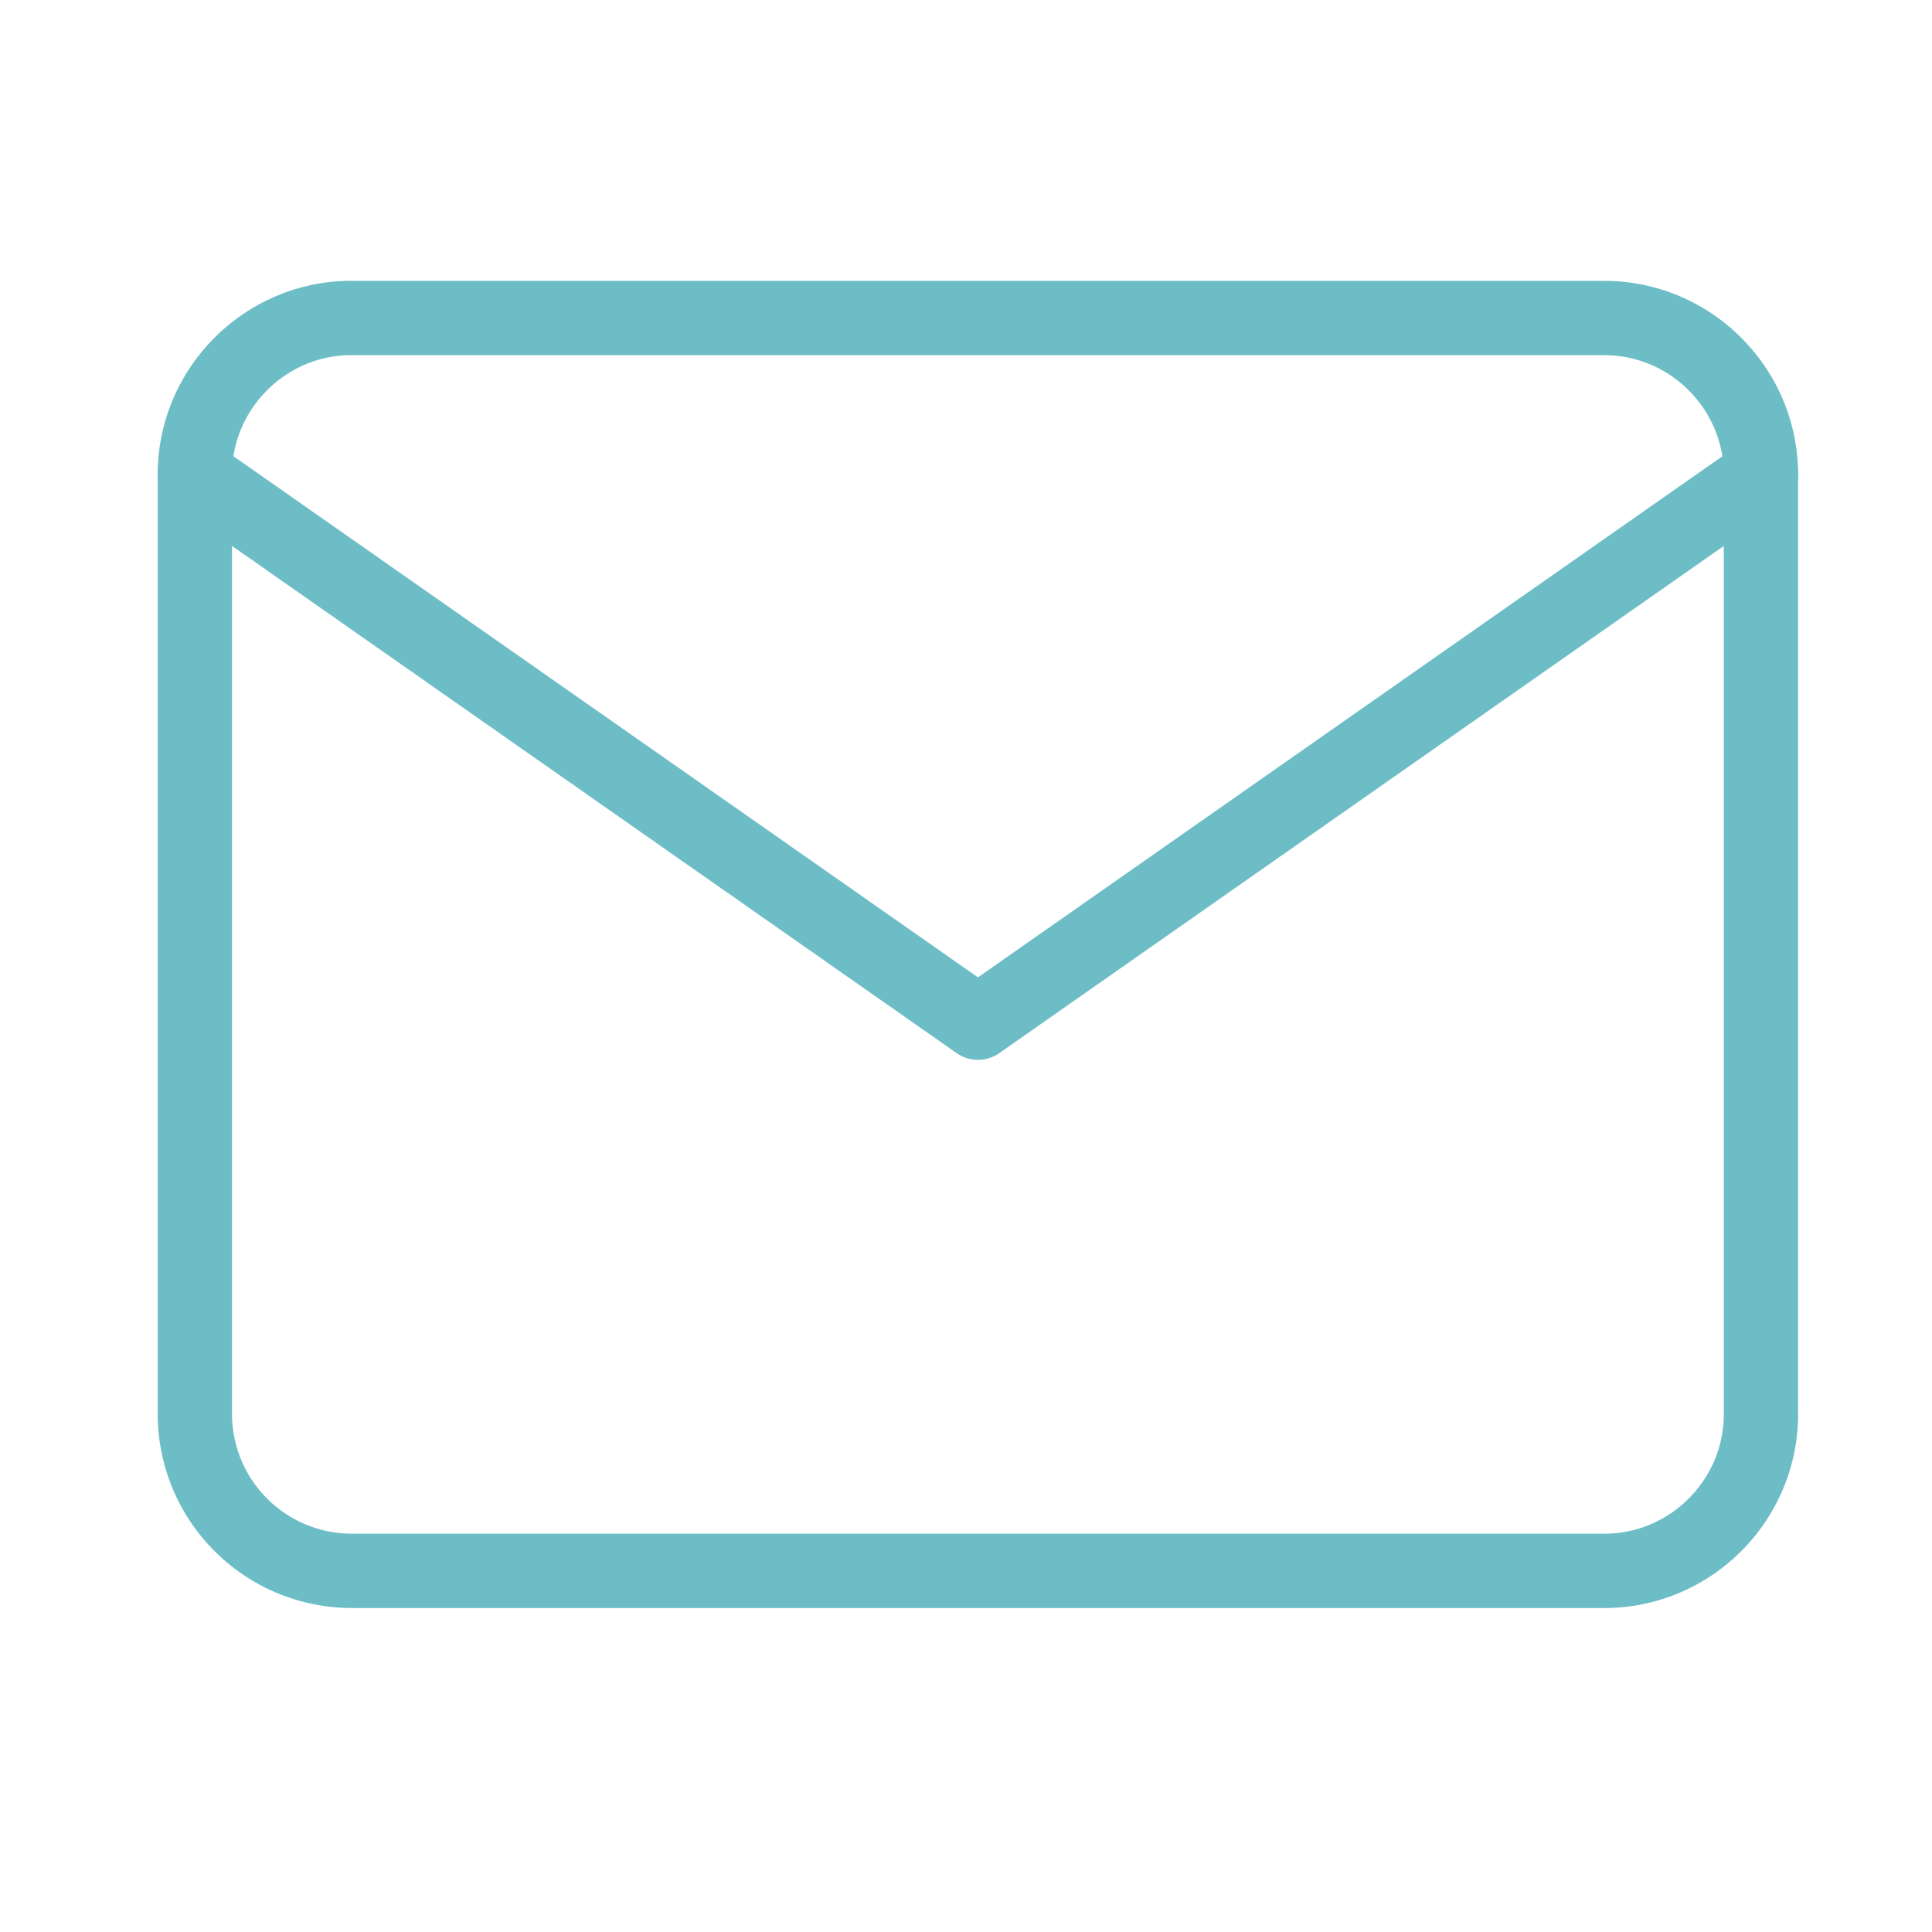
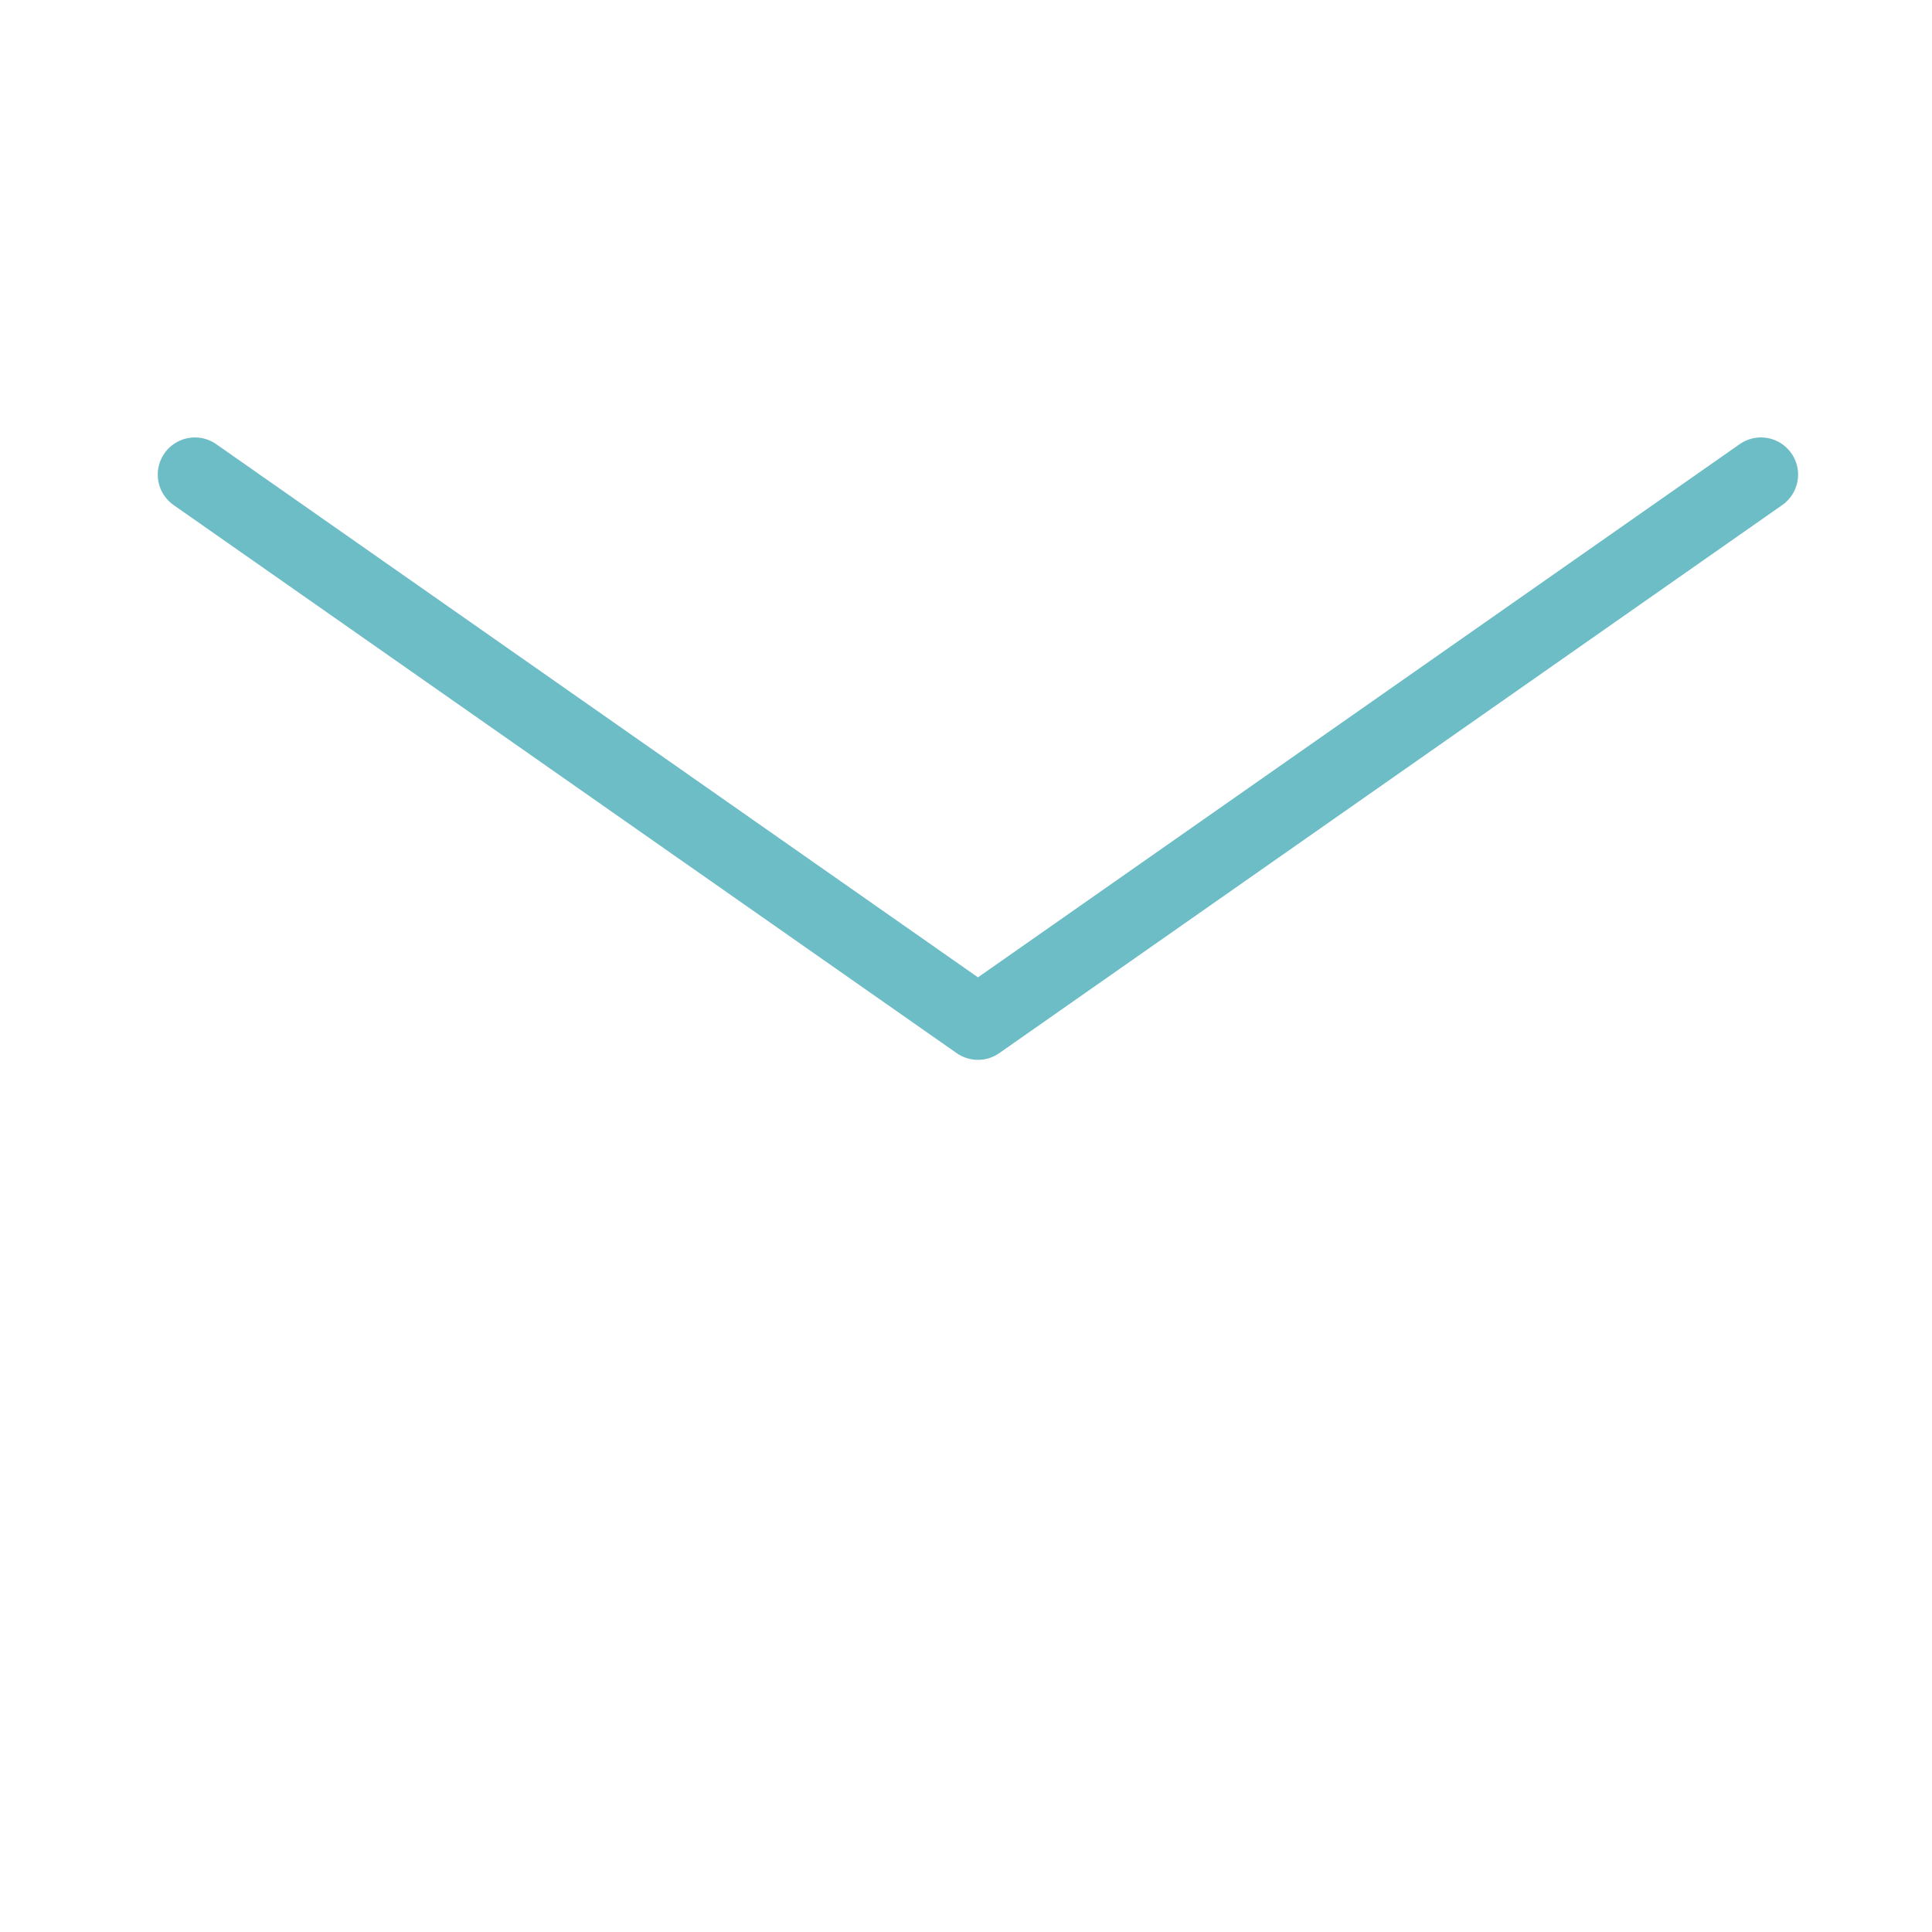
<svg xmlns="http://www.w3.org/2000/svg" width="26" height="26" viewBox="0 0 26 26" fill="none">
-   <path d="M4.73 4.28h16.86c1.16 0 2.108.948 2.108 2.107v12.645c0 1.16-.948 2.108-2.107 2.108H4.73a2.114 2.114 0 01-2.108-2.108V6.387c0-1.16.948-2.108 2.108-2.108z" stroke="#6DBDC6" stroke-linecap="round" stroke-linejoin="round" />
  <path d="M23.698 6.387l-10.537 7.376L2.623 6.387" stroke="#6DBDC6" stroke-linecap="round" stroke-linejoin="round" />
</svg>